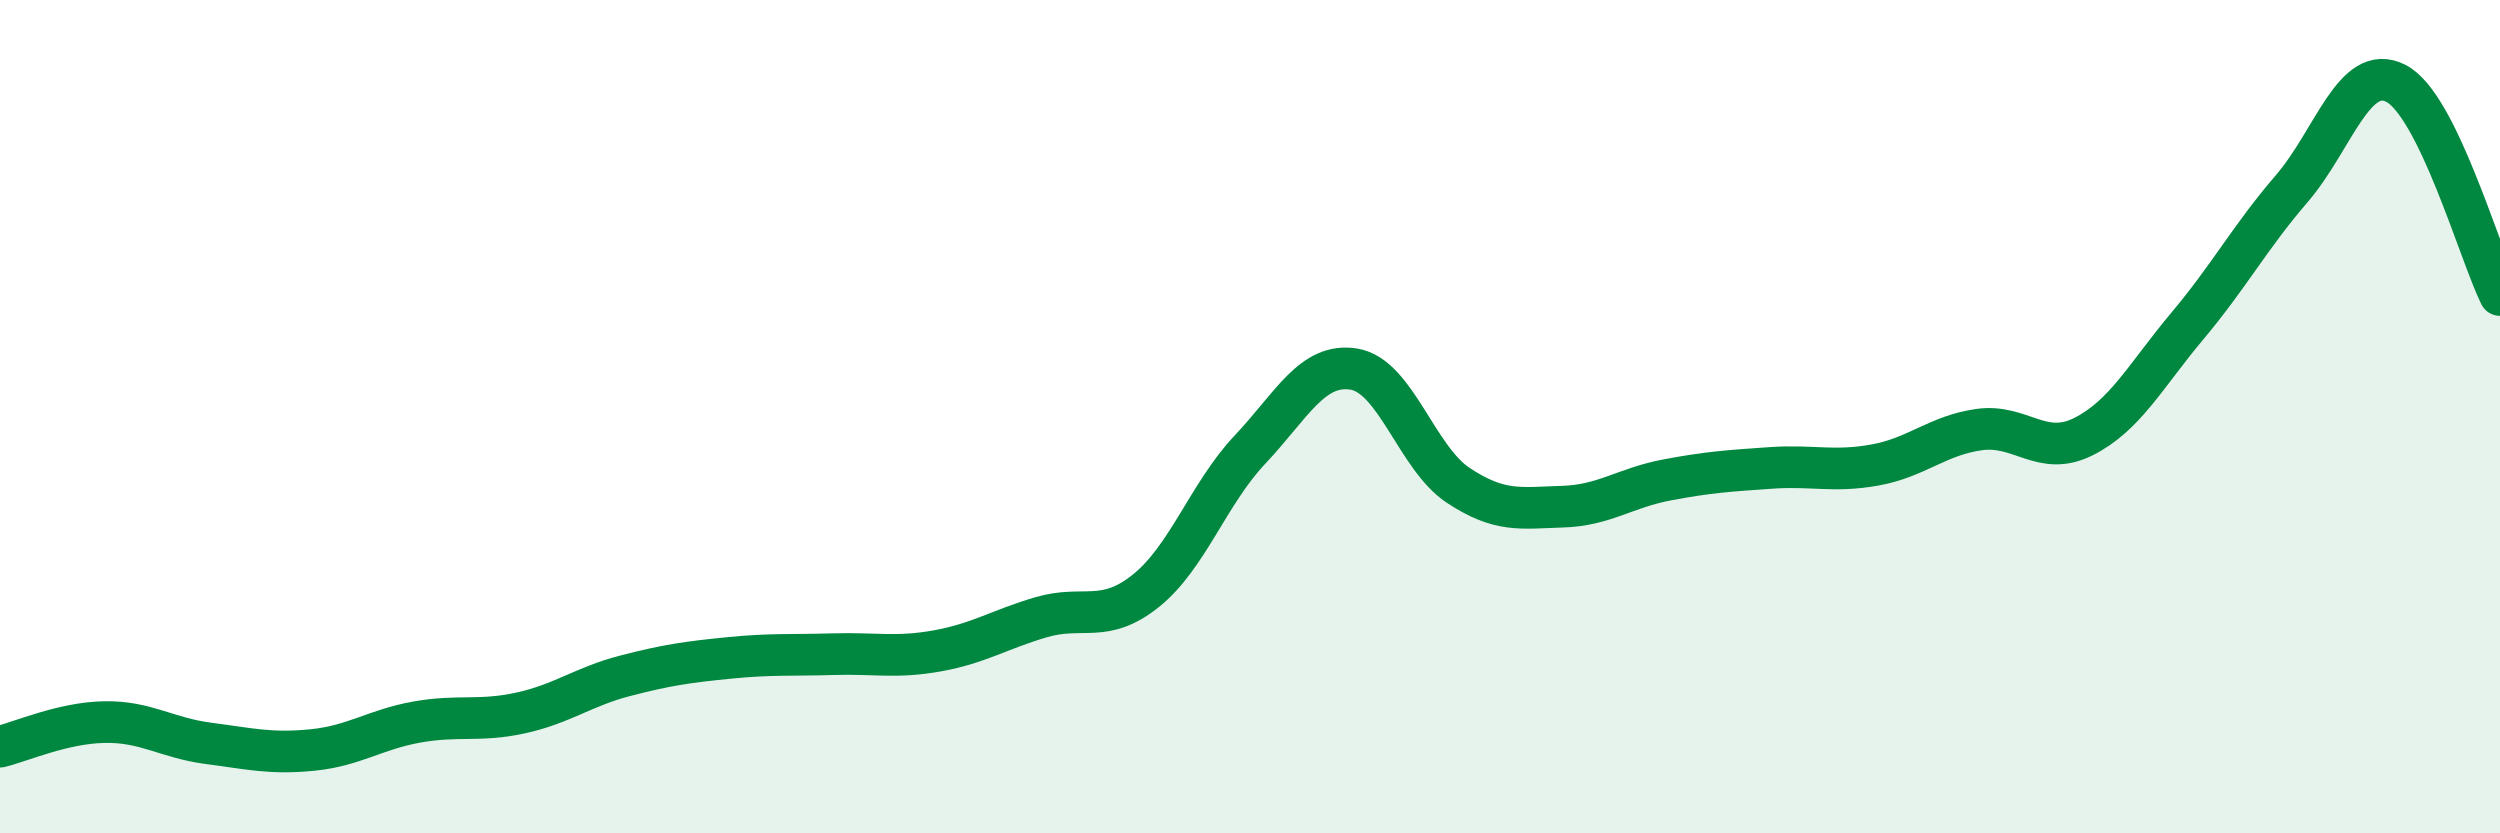
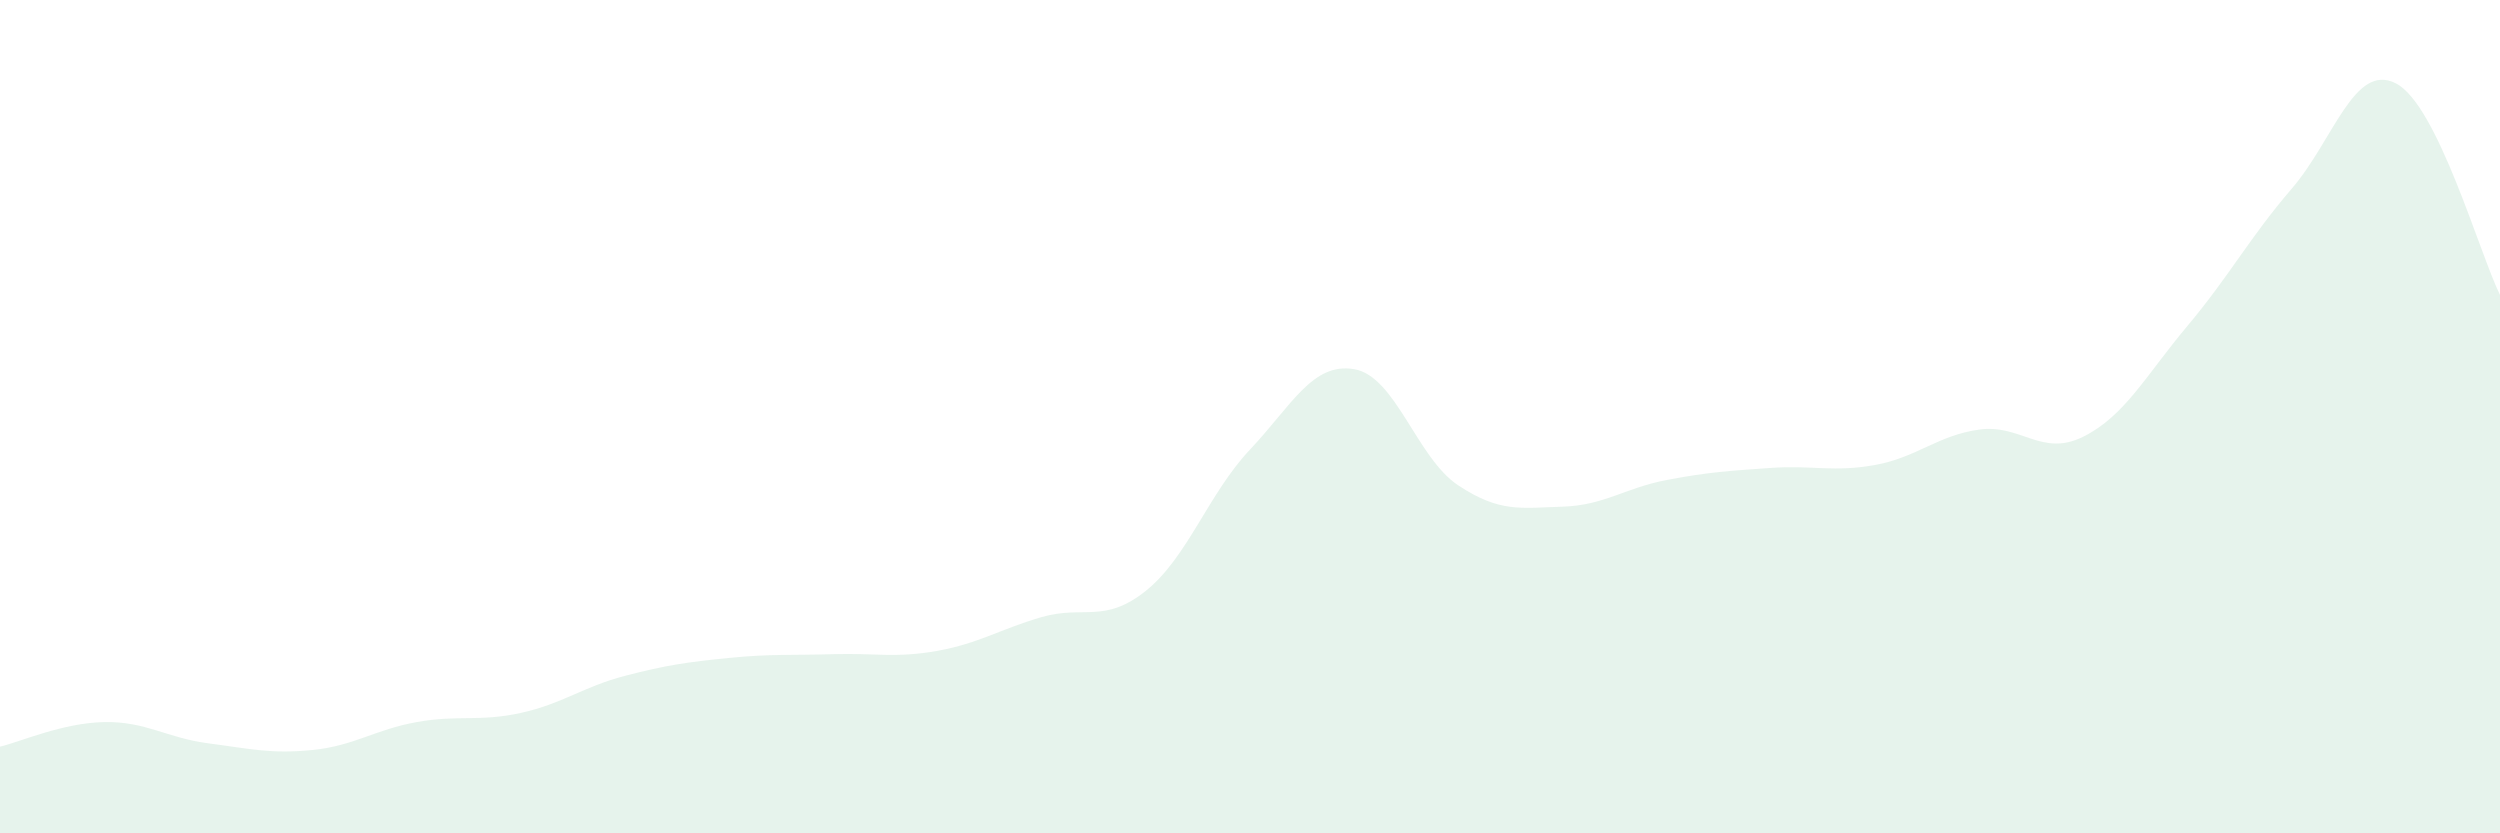
<svg xmlns="http://www.w3.org/2000/svg" width="60" height="20" viewBox="0 0 60 20">
  <path d="M 0,17.92 C 0.5,17.8 1.5,17.35 2.5,17.33 C 3.5,17.31 4,17.71 5,17.84 C 6,17.97 6.5,18.1 7.5,18 C 8.5,17.9 9,17.51 10,17.33 C 11,17.15 11.5,17.33 12.5,17.11 C 13.5,16.89 14,16.48 15,16.22 C 16,15.96 16.5,15.89 17.5,15.79 C 18.5,15.69 19,15.73 20,15.7 C 21,15.67 21.5,15.8 22.5,15.62 C 23.5,15.44 24,15.1 25,14.81 C 26,14.52 26.5,14.98 27.5,14.18 C 28.5,13.38 29,11.85 30,10.79 C 31,9.73 31.5,8.69 32.5,8.86 C 33.5,9.03 34,10.99 35,11.65 C 36,12.31 36.5,12.19 37.5,12.16 C 38.5,12.13 39,11.71 40,11.52 C 41,11.33 41.5,11.3 42.5,11.23 C 43.5,11.16 44,11.34 45,11.16 C 46,10.98 46.5,10.45 47.5,10.31 C 48.5,10.17 49,10.98 50,10.48 C 51,9.98 51.5,9.01 52.5,7.82 C 53.5,6.63 54,5.69 55,4.53 C 56,3.37 56.5,1.49 57.5,2 C 58.5,2.51 59.5,6.06 60,7.08L60 20L0 20Z" fill="#008740" opacity="0.1" stroke-linecap="round" stroke-linejoin="round" />
-   <path d="M 0,17.92 C 0.5,17.8 1.5,17.35 2.5,17.33 C 3.5,17.31 4,17.71 5,17.84 C 6,17.97 6.5,18.1 7.5,18 C 8.5,17.9 9,17.51 10,17.33 C 11,17.15 11.5,17.33 12.5,17.11 C 13.5,16.89 14,16.48 15,16.22 C 16,15.96 16.5,15.89 17.5,15.79 C 18.5,15.69 19,15.73 20,15.7 C 21,15.67 21.5,15.8 22.5,15.62 C 23.5,15.44 24,15.1 25,14.81 C 26,14.52 26.5,14.98 27.5,14.18 C 28.5,13.38 29,11.85 30,10.79 C 31,9.73 31.5,8.69 32.5,8.86 C 33.5,9.03 34,10.99 35,11.65 C 36,12.31 36.5,12.19 37.5,12.16 C 38.5,12.13 39,11.71 40,11.52 C 41,11.33 41.5,11.3 42.5,11.23 C 43.5,11.16 44,11.34 45,11.16 C 46,10.98 46.5,10.45 47.5,10.31 C 48.5,10.17 49,10.98 50,10.48 C 51,9.98 51.5,9.01 52.5,7.82 C 53.5,6.63 54,5.69 55,4.53 C 56,3.37 56.5,1.49 57.5,2 C 58.5,2.51 59.5,6.06 60,7.08" stroke="#008740" stroke-width="1" fill="none" stroke-linecap="round" stroke-linejoin="round" />
</svg>